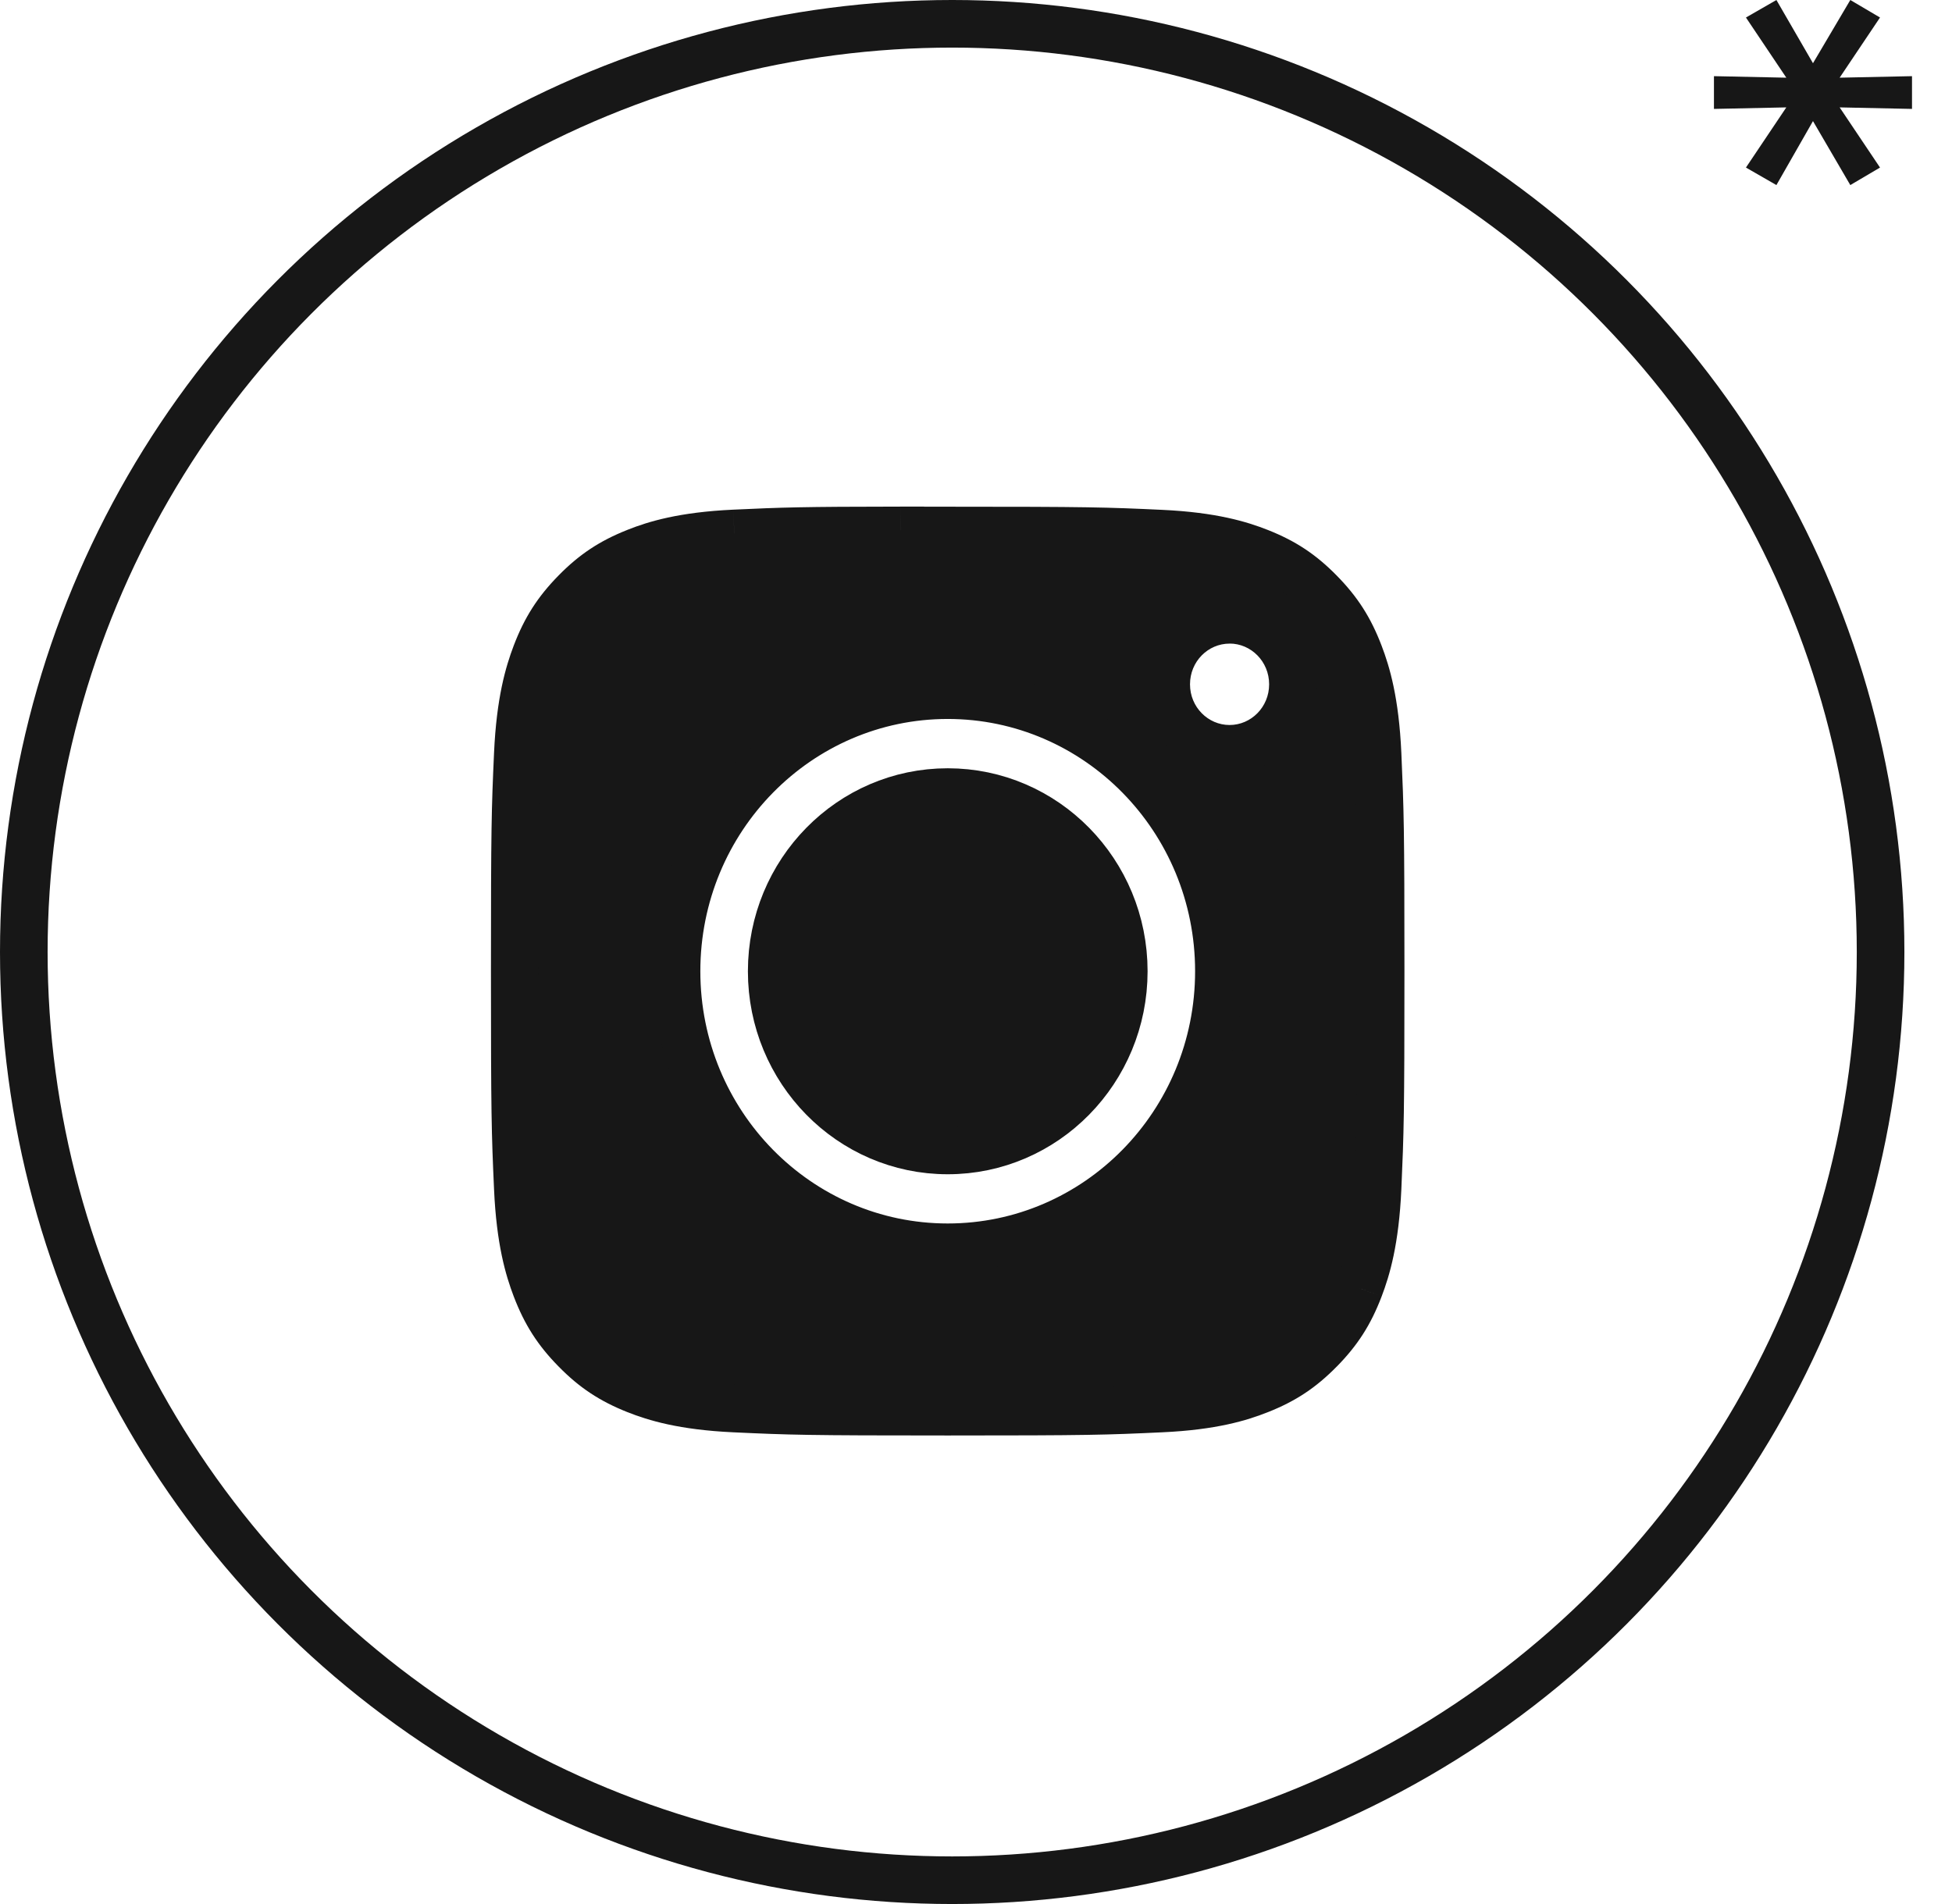
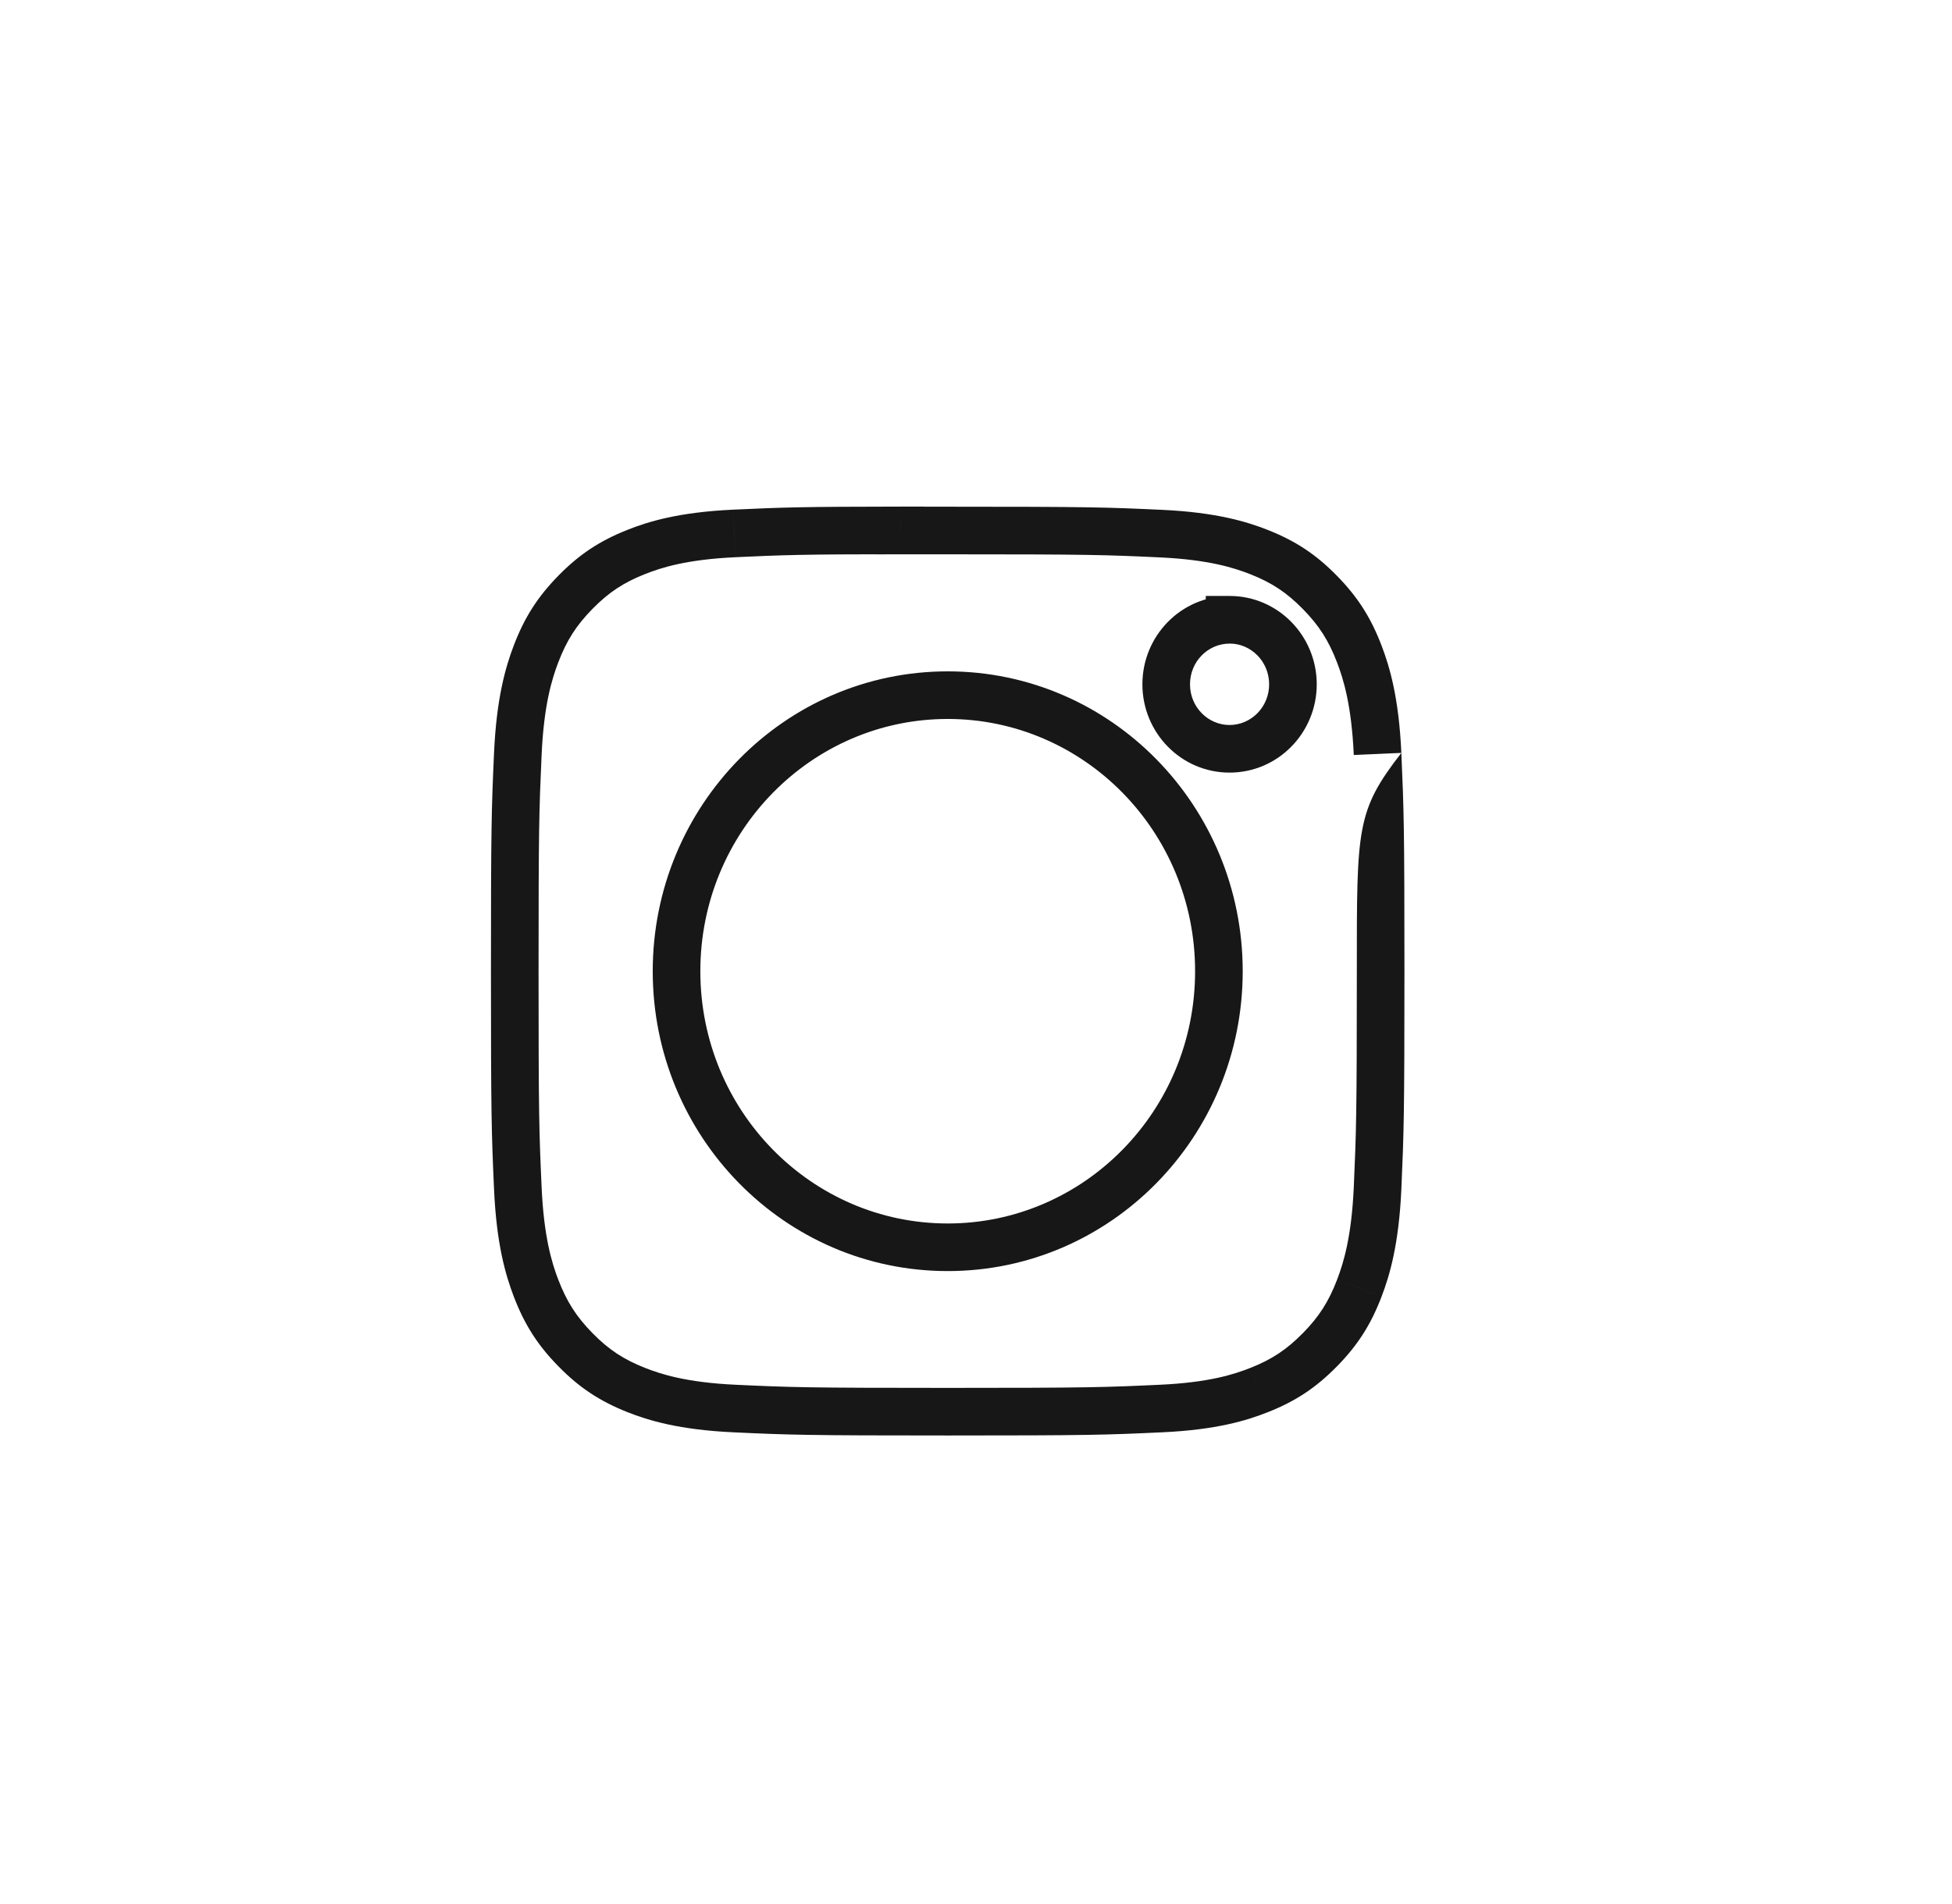
<svg xmlns="http://www.w3.org/2000/svg" width="41" height="40" viewBox="0 0 41 40" fill="none">
-   <circle cx="20" cy="20" r="19.5" stroke="#171717" />
-   <path fill-rule="evenodd" clip-rule="evenodd" d="M18.911 11.145C19.104 11.145 19.312 11.145 19.536 11.145L19.906 11.145C22.867 11.145 23.218 11.156 24.388 11.21C25.469 11.261 26.056 11.445 26.447 11.599C26.965 11.804 27.334 12.049 27.722 12.444C28.11 12.839 28.351 13.216 28.552 13.743C28.704 14.14 28.885 14.738 28.934 15.839C28.987 17.03 28.999 17.387 28.999 20.401C28.999 23.415 28.987 23.773 28.934 24.963C28.885 26.064 28.704 26.662 28.552 27.06C28.351 27.587 28.11 27.962 27.722 28.357C27.334 28.752 26.965 28.997 26.447 29.202C26.057 29.357 25.469 29.541 24.388 29.591C23.219 29.645 22.867 29.657 19.906 29.657C16.944 29.657 16.593 29.645 15.424 29.591C14.342 29.54 13.755 29.356 13.364 29.202C12.846 28.997 12.477 28.752 12.088 28.357C11.7 27.962 11.46 27.586 11.258 27.059C11.106 26.661 10.925 26.064 10.876 24.962C10.823 23.772 10.812 23.414 10.812 20.398C10.812 17.383 10.823 17.027 10.876 15.836C10.926 14.735 11.106 14.137 11.258 13.739C11.459 13.212 11.7 12.836 12.088 12.441C12.477 12.045 12.846 11.801 13.364 11.595C13.755 11.44 14.342 11.257 15.424 11.206C16.447 11.159 16.843 11.145 18.911 11.143V11.145ZM25.826 13.021C25.091 13.021 24.495 13.627 24.495 14.376C24.495 15.124 25.091 15.731 25.826 15.731C26.561 15.731 27.157 15.124 27.157 14.376C27.157 13.627 26.561 13.02 25.826 13.02V13.021ZM14.21 20.404C14.21 17.201 16.76 14.604 19.906 14.604C23.052 14.604 25.602 17.201 25.602 20.404C25.602 23.607 23.052 26.203 19.906 26.203C16.76 26.203 14.21 23.607 14.21 20.404Z" fill="#171717" />
-   <path d="M19.536 11.145L19.536 11.645L19.536 11.645L19.536 11.145ZM18.911 11.145H18.411V11.646L18.912 11.645L18.911 11.145ZM19.906 11.145L19.906 11.645H19.906V11.145ZM24.388 11.21L24.411 10.711L24.411 10.711L24.388 11.21ZM26.447 11.599L26.631 11.134L26.631 11.134L26.447 11.599ZM27.722 12.444L27.365 12.794L27.365 12.794L27.722 12.444ZM28.552 13.743L29.019 13.564L29.019 13.564L28.552 13.743ZM28.934 15.839L29.434 15.817L29.434 15.817L28.934 15.839ZM28.934 24.963L29.434 24.986L29.434 24.986L28.934 24.963ZM28.552 27.06L28.085 26.881L28.085 26.882L28.552 27.06ZM27.722 28.357L27.366 28.007L27.365 28.007L27.722 28.357ZM26.447 29.202L26.264 28.737L26.263 28.737L26.447 29.202ZM24.388 29.591L24.411 30.09L24.411 30.09L24.388 29.591ZM15.424 29.591L15.4 30.09L15.4 30.09L15.424 29.591ZM13.364 29.202L13.18 29.667L13.18 29.667L13.364 29.202ZM12.088 28.357L11.732 28.707L12.088 28.357ZM11.258 27.059L10.791 27.237L10.791 27.237L11.258 27.059ZM10.876 24.962L10.377 24.985L10.377 24.985L10.876 24.962ZM10.876 15.836L10.377 15.814L10.377 15.814L10.876 15.836ZM11.258 13.739L10.791 13.561L10.791 13.561L11.258 13.739ZM12.088 12.441L11.732 12.09L12.088 12.441ZM13.364 11.595L13.548 12.06L13.549 12.06L13.364 11.595ZM15.424 11.206L15.401 10.707L15.4 10.707L15.424 11.206ZM18.911 11.143H19.411V10.642L18.91 10.643L18.911 11.143ZM25.826 13.021V13.521H26.326V13.021H25.826ZM25.826 13.02V12.52H25.326V13.02H25.826ZM19.906 14.604V14.104H19.906L19.906 14.604ZM19.536 10.645C19.312 10.645 19.104 10.645 18.91 10.645L18.912 11.645C19.104 11.645 19.311 11.645 19.536 11.645L19.536 10.645ZM19.906 10.645L19.536 10.645L19.536 11.645L19.906 11.645L19.906 10.645ZM24.411 10.711C23.23 10.656 22.869 10.645 19.906 10.645V11.645C22.866 11.645 23.207 11.656 24.365 11.71L24.411 10.711ZM26.631 11.134C26.19 10.96 25.549 10.764 24.411 10.711L24.365 11.71C25.39 11.758 25.923 11.93 26.264 12.064L26.631 11.134ZM28.079 12.094C27.642 11.648 27.214 11.365 26.631 11.134L26.264 12.064C26.716 12.243 27.026 12.449 27.365 12.794L28.079 12.094ZM29.019 13.564C28.794 12.974 28.516 12.539 28.079 12.094L27.365 12.794C27.704 13.139 27.908 13.457 28.085 13.921L29.019 13.564ZM29.434 15.817C29.382 14.661 29.19 14.011 29.019 13.564L28.085 13.921C28.218 14.27 28.388 14.815 28.435 15.861L29.434 15.817ZM29.499 20.401C29.499 17.385 29.487 17.019 29.434 15.817L28.435 15.861C28.487 17.041 28.499 17.39 28.499 20.401H29.499ZM29.434 24.986C29.487 23.784 29.499 23.417 29.499 20.401H28.499C28.499 23.413 28.487 23.762 28.435 24.941L29.434 24.986ZM29.019 27.238C29.19 26.791 29.382 26.141 29.434 24.986L28.435 24.941C28.388 25.988 28.218 26.533 28.085 26.881L29.019 27.238ZM28.079 28.708C28.516 28.263 28.794 27.829 29.019 27.238L28.085 26.882C27.908 27.345 27.705 27.661 27.366 28.007L28.079 28.708ZM26.631 29.667C27.214 29.436 27.642 29.153 28.079 28.707L27.365 28.007C27.026 28.352 26.716 28.558 26.264 28.737L26.631 29.667ZM24.411 30.09C25.549 30.038 26.191 29.842 26.632 29.666L26.263 28.737C25.923 28.872 25.39 29.044 24.365 29.091L24.411 30.09ZM19.906 30.157C22.87 30.157 23.23 30.145 24.411 30.09L24.365 29.091C23.207 29.145 22.865 29.157 19.906 29.157V30.157ZM15.4 30.09C16.581 30.145 16.942 30.157 19.906 30.157V29.157C16.946 29.157 16.604 29.145 15.447 29.091L15.4 30.09ZM13.18 29.667C13.621 29.841 14.262 30.037 15.4 30.09L15.447 29.091C14.422 29.043 13.889 28.871 13.548 28.737L13.18 29.667ZM11.732 28.707C12.169 29.153 12.598 29.436 13.18 29.667L13.548 28.737C13.095 28.558 12.784 28.352 12.445 28.007L11.732 28.707ZM10.791 27.237C11.017 27.828 11.294 28.262 11.732 28.707L12.445 28.007C12.106 27.661 11.903 27.345 11.725 26.88L10.791 27.237ZM10.377 24.985C10.428 26.14 10.621 26.791 10.791 27.237L11.725 26.881C11.592 26.532 11.423 25.987 11.376 24.94L10.377 24.985ZM10.312 20.398C10.312 23.416 10.323 23.783 10.377 24.985L11.376 24.94C11.323 23.761 11.312 23.412 11.312 20.398H10.312ZM10.377 15.814C10.323 17.016 10.312 17.381 10.312 20.398H11.312C11.312 17.384 11.323 17.038 11.376 15.859L10.377 15.814ZM10.791 13.561C10.621 14.008 10.429 14.659 10.377 15.814L11.376 15.859C11.423 14.812 11.592 14.267 11.725 13.918L10.791 13.561ZM11.732 12.09C11.294 12.536 11.016 12.971 10.791 13.561L11.725 13.918C11.902 13.454 12.106 13.136 12.445 12.791L11.732 12.09ZM13.18 11.131C12.598 11.361 12.169 11.645 11.732 12.09L12.445 12.791C12.784 12.446 13.095 12.24 13.548 12.06L13.18 11.131ZM15.4 10.707C14.263 10.76 13.621 10.955 13.179 11.131L13.549 12.06C13.889 11.925 14.421 11.754 15.447 11.706L15.4 10.707ZM18.91 10.643C16.838 10.645 16.433 10.659 15.401 10.707L15.447 11.706C16.46 11.659 16.849 11.645 18.911 11.643L18.91 10.643ZM19.411 11.145V11.143H18.411V11.145H19.411ZM24.995 14.376C24.995 13.895 25.375 13.521 25.826 13.521V12.521C24.807 12.521 23.995 13.359 23.995 14.376H24.995ZM25.826 15.231C25.376 15.231 24.995 14.857 24.995 14.376H23.995C23.995 15.392 24.806 16.231 25.826 16.231V15.231ZM26.657 14.376C26.657 14.857 26.276 15.231 25.826 15.231V16.231C26.846 16.231 27.657 15.392 27.657 14.376H26.657ZM25.826 13.52C26.276 13.52 26.657 13.895 26.657 14.376H27.657C27.657 13.36 26.846 12.52 25.826 12.52V13.52ZM26.326 13.021V13.02H25.326V13.021H26.326ZM19.906 14.104C16.476 14.104 13.71 16.933 13.71 20.404H14.71C14.71 17.469 17.045 15.104 19.906 15.104L19.906 14.104ZM26.102 20.404C26.102 16.933 23.336 14.104 19.906 14.104V15.104C22.767 15.104 25.102 17.468 25.102 20.404H26.102ZM19.906 26.703C23.336 26.703 26.102 23.875 26.102 20.404H25.102C25.102 23.339 22.767 25.703 19.906 25.703V26.703ZM13.71 20.404C13.71 23.875 16.476 26.703 19.906 26.703V25.703C17.045 25.703 14.71 23.339 14.71 20.404H13.71Z" fill="#171717" />
-   <path d="M19.906 16.64C21.948 16.64 23.604 18.325 23.604 20.404C23.604 22.483 21.948 24.169 19.906 24.169C17.864 24.169 16.209 22.483 16.209 20.404C16.209 18.325 17.864 16.64 19.906 16.64V16.64Z" fill="#171717" stroke="#171717" />
-   <path d="M38.64 1.632L40.16 1.6V2.288L38.64 2.256L39.488 3.52L38.864 3.888L38.08 2.544L37.312 3.888L36.672 3.52L37.52 2.256L36 2.288V1.6L37.52 1.632L36.672 0.368L37.312 0L38.08 1.328L38.864 0L39.488 0.368L38.64 1.632Z" fill="#171717" />
+   <path d="M19.536 11.145L19.536 11.645L19.536 11.645L19.536 11.145ZM18.911 11.145H18.411V11.646L18.912 11.645L18.911 11.145ZM19.906 11.145L19.906 11.645H19.906V11.145ZM24.388 11.21L24.411 10.711L24.411 10.711L24.388 11.21ZM26.447 11.599L26.631 11.134L26.631 11.134L26.447 11.599ZM27.722 12.444L27.365 12.794L27.365 12.794L27.722 12.444ZM28.552 13.743L29.019 13.564L29.019 13.564L28.552 13.743ZM28.934 15.839L29.434 15.817L29.434 15.817L28.934 15.839ZM28.934 24.963L29.434 24.986L29.434 24.986L28.934 24.963ZM28.552 27.06L28.085 26.881L28.085 26.882L28.552 27.06ZM27.722 28.357L27.366 28.007L27.365 28.007L27.722 28.357ZM26.447 29.202L26.264 28.737L26.263 28.737L26.447 29.202ZM24.388 29.591L24.411 30.09L24.411 30.09L24.388 29.591ZM15.424 29.591L15.4 30.09L15.4 30.09L15.424 29.591ZM13.364 29.202L13.18 29.667L13.18 29.667L13.364 29.202ZM12.088 28.357L11.732 28.707L12.088 28.357ZM11.258 27.059L10.791 27.237L10.791 27.237L11.258 27.059ZM10.876 24.962L10.377 24.985L10.377 24.985L10.876 24.962ZM10.876 15.836L10.377 15.814L10.377 15.814L10.876 15.836ZM11.258 13.739L10.791 13.561L10.791 13.561L11.258 13.739ZM12.088 12.441L11.732 12.09L12.088 12.441ZM13.364 11.595L13.548 12.06L13.549 12.06L13.364 11.595ZM15.424 11.206L15.401 10.707L15.4 10.707L15.424 11.206ZM18.911 11.143H19.411V10.642L18.91 10.643L18.911 11.143ZM25.826 13.021V13.521H26.326V13.021H25.826ZM25.826 13.02V12.52H25.326V13.02H25.826ZM19.906 14.604V14.104H19.906L19.906 14.604ZM19.536 10.645C19.312 10.645 19.104 10.645 18.91 10.645L18.912 11.645C19.104 11.645 19.311 11.645 19.536 11.645L19.536 10.645ZM19.906 10.645L19.536 10.645L19.536 11.645L19.906 11.645L19.906 10.645ZM24.411 10.711C23.23 10.656 22.869 10.645 19.906 10.645V11.645C22.866 11.645 23.207 11.656 24.365 11.71L24.411 10.711ZM26.631 11.134C26.19 10.96 25.549 10.764 24.411 10.711L24.365 11.71C25.39 11.758 25.923 11.93 26.264 12.064L26.631 11.134ZM28.079 12.094C27.642 11.648 27.214 11.365 26.631 11.134L26.264 12.064C26.716 12.243 27.026 12.449 27.365 12.794L28.079 12.094ZM29.019 13.564C28.794 12.974 28.516 12.539 28.079 12.094L27.365 12.794C27.704 13.139 27.908 13.457 28.085 13.921L29.019 13.564ZM29.434 15.817C29.382 14.661 29.19 14.011 29.019 13.564L28.085 13.921C28.218 14.27 28.388 14.815 28.435 15.861L29.434 15.817ZM29.499 20.401C29.499 17.385 29.487 17.019 29.434 15.817C28.487 17.041 28.499 17.39 28.499 20.401H29.499ZM29.434 24.986C29.487 23.784 29.499 23.417 29.499 20.401H28.499C28.499 23.413 28.487 23.762 28.435 24.941L29.434 24.986ZM29.019 27.238C29.19 26.791 29.382 26.141 29.434 24.986L28.435 24.941C28.388 25.988 28.218 26.533 28.085 26.881L29.019 27.238ZM28.079 28.708C28.516 28.263 28.794 27.829 29.019 27.238L28.085 26.882C27.908 27.345 27.705 27.661 27.366 28.007L28.079 28.708ZM26.631 29.667C27.214 29.436 27.642 29.153 28.079 28.707L27.365 28.007C27.026 28.352 26.716 28.558 26.264 28.737L26.631 29.667ZM24.411 30.09C25.549 30.038 26.191 29.842 26.632 29.666L26.263 28.737C25.923 28.872 25.39 29.044 24.365 29.091L24.411 30.09ZM19.906 30.157C22.87 30.157 23.23 30.145 24.411 30.09L24.365 29.091C23.207 29.145 22.865 29.157 19.906 29.157V30.157ZM15.4 30.09C16.581 30.145 16.942 30.157 19.906 30.157V29.157C16.946 29.157 16.604 29.145 15.447 29.091L15.4 30.09ZM13.18 29.667C13.621 29.841 14.262 30.037 15.4 30.09L15.447 29.091C14.422 29.043 13.889 28.871 13.548 28.737L13.18 29.667ZM11.732 28.707C12.169 29.153 12.598 29.436 13.18 29.667L13.548 28.737C13.095 28.558 12.784 28.352 12.445 28.007L11.732 28.707ZM10.791 27.237C11.017 27.828 11.294 28.262 11.732 28.707L12.445 28.007C12.106 27.661 11.903 27.345 11.725 26.88L10.791 27.237ZM10.377 24.985C10.428 26.14 10.621 26.791 10.791 27.237L11.725 26.881C11.592 26.532 11.423 25.987 11.376 24.94L10.377 24.985ZM10.312 20.398C10.312 23.416 10.323 23.783 10.377 24.985L11.376 24.94C11.323 23.761 11.312 23.412 11.312 20.398H10.312ZM10.377 15.814C10.323 17.016 10.312 17.381 10.312 20.398H11.312C11.312 17.384 11.323 17.038 11.376 15.859L10.377 15.814ZM10.791 13.561C10.621 14.008 10.429 14.659 10.377 15.814L11.376 15.859C11.423 14.812 11.592 14.267 11.725 13.918L10.791 13.561ZM11.732 12.09C11.294 12.536 11.016 12.971 10.791 13.561L11.725 13.918C11.902 13.454 12.106 13.136 12.445 12.791L11.732 12.09ZM13.18 11.131C12.598 11.361 12.169 11.645 11.732 12.09L12.445 12.791C12.784 12.446 13.095 12.24 13.548 12.06L13.18 11.131ZM15.4 10.707C14.263 10.76 13.621 10.955 13.179 11.131L13.549 12.06C13.889 11.925 14.421 11.754 15.447 11.706L15.4 10.707ZM18.91 10.643C16.838 10.645 16.433 10.659 15.401 10.707L15.447 11.706C16.46 11.659 16.849 11.645 18.911 11.643L18.91 10.643ZM19.411 11.145V11.143H18.411V11.145H19.411ZM24.995 14.376C24.995 13.895 25.375 13.521 25.826 13.521V12.521C24.807 12.521 23.995 13.359 23.995 14.376H24.995ZM25.826 15.231C25.376 15.231 24.995 14.857 24.995 14.376H23.995C23.995 15.392 24.806 16.231 25.826 16.231V15.231ZM26.657 14.376C26.657 14.857 26.276 15.231 25.826 15.231V16.231C26.846 16.231 27.657 15.392 27.657 14.376H26.657ZM25.826 13.52C26.276 13.52 26.657 13.895 26.657 14.376H27.657C27.657 13.36 26.846 12.52 25.826 12.52V13.52ZM26.326 13.021V13.02H25.326V13.021H26.326ZM19.906 14.104C16.476 14.104 13.71 16.933 13.71 20.404H14.71C14.71 17.469 17.045 15.104 19.906 15.104L19.906 14.104ZM26.102 20.404C26.102 16.933 23.336 14.104 19.906 14.104V15.104C22.767 15.104 25.102 17.468 25.102 20.404H26.102ZM19.906 26.703C23.336 26.703 26.102 23.875 26.102 20.404H25.102C25.102 23.339 22.767 25.703 19.906 25.703V26.703ZM13.71 20.404C13.71 23.875 16.476 26.703 19.906 26.703V25.703C17.045 25.703 14.71 23.339 14.71 20.404H13.71Z" fill="#171717" />
</svg>